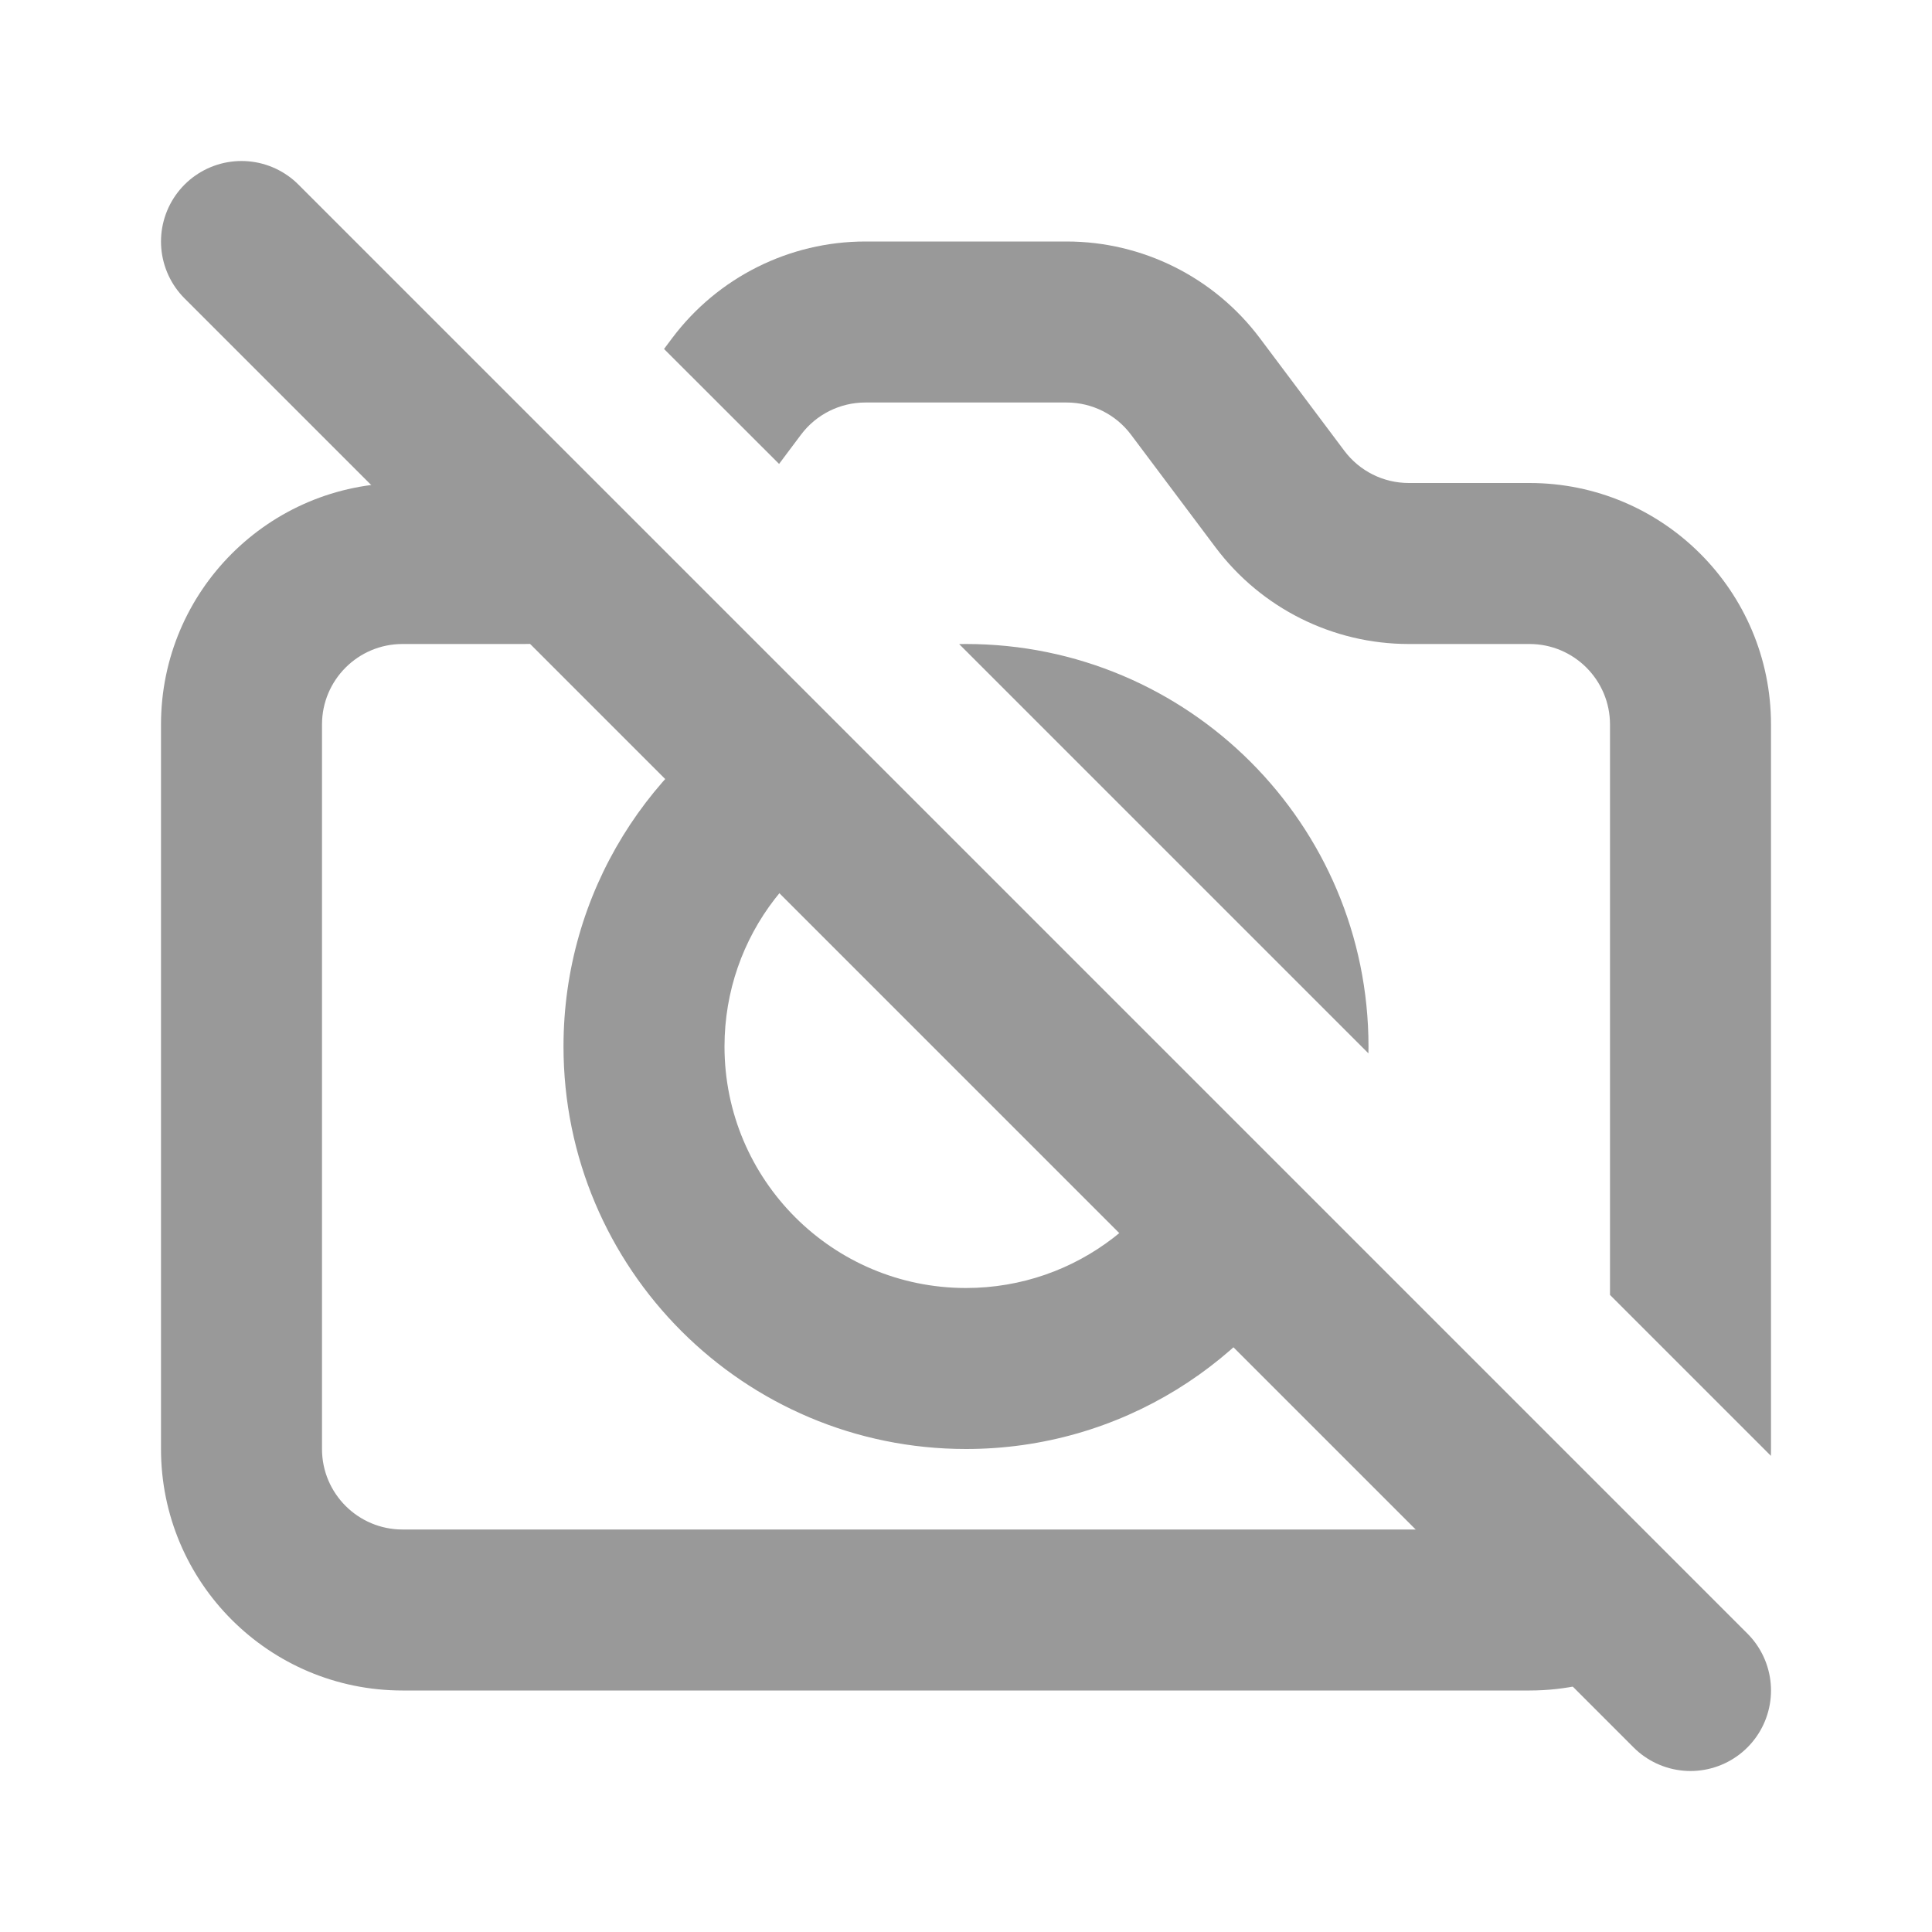
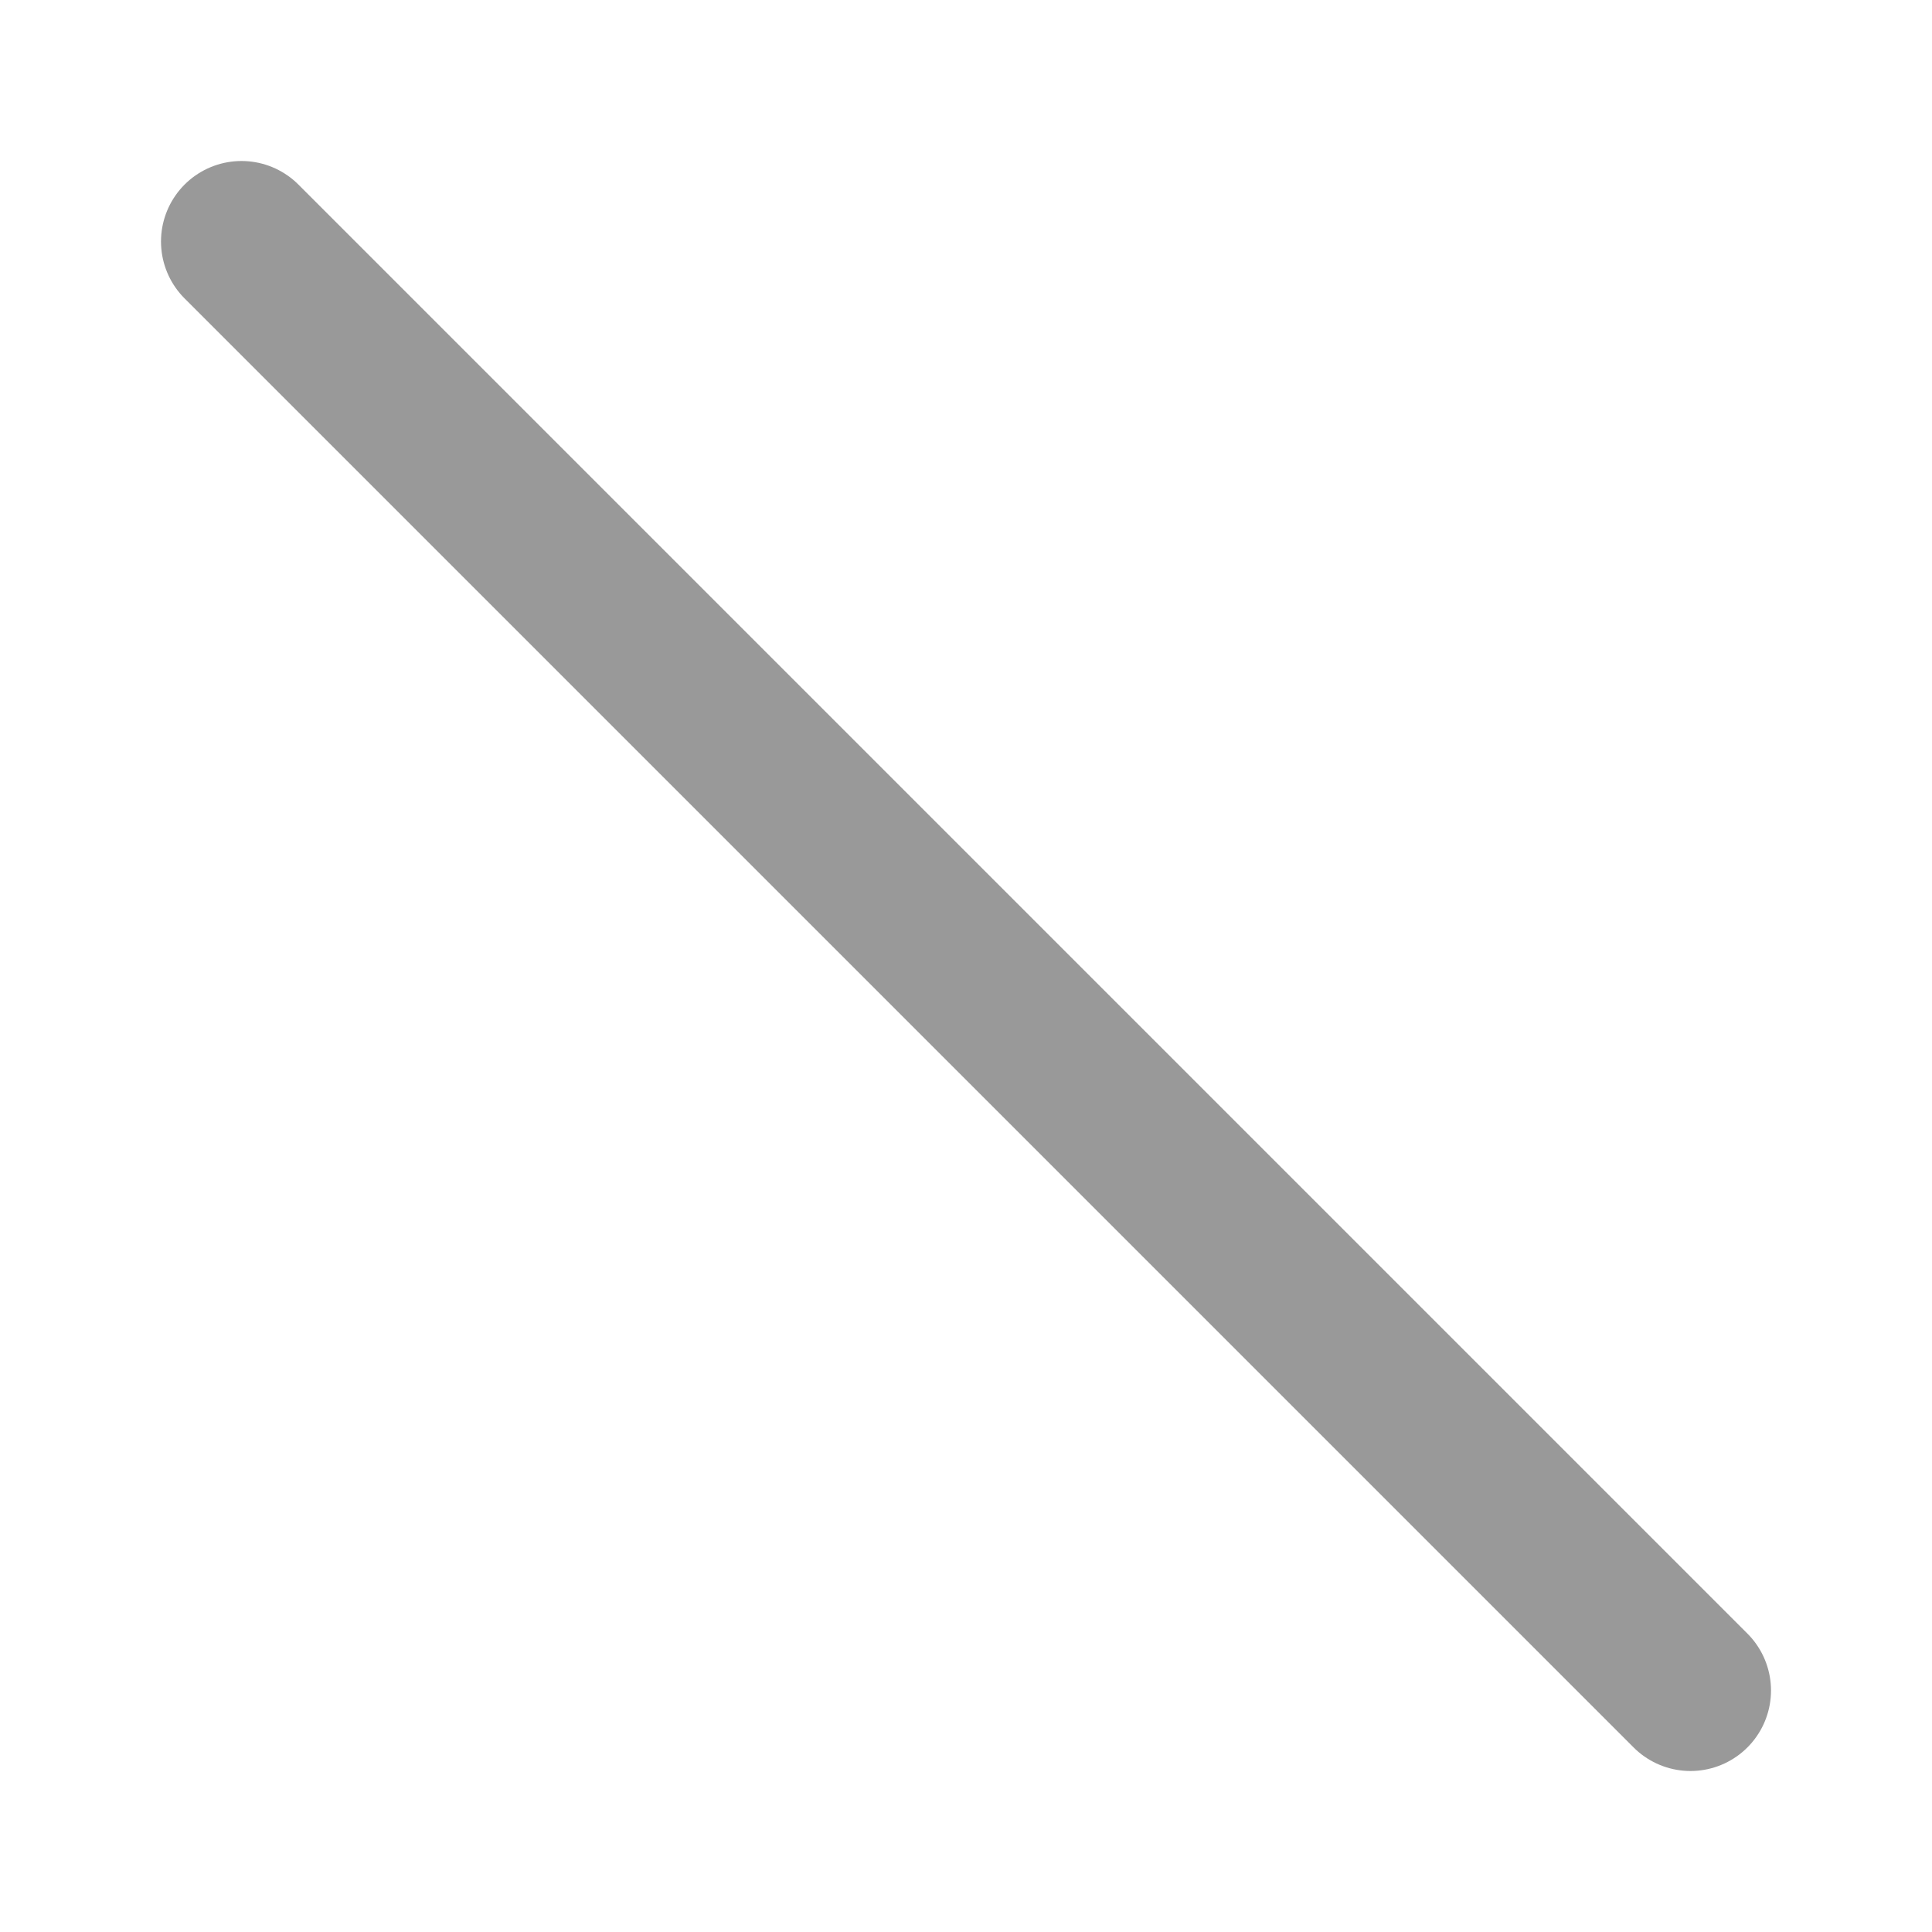
<svg xmlns="http://www.w3.org/2000/svg" width="256px" height="256px" viewBox="0 0 24 24" fill="none">
  <g id="SVGRepo_bgCarrier" stroke-width="0" />
  <g id="SVGRepo_tracerCarrier" stroke-linecap="round" stroke-linejoin="round" />
  <g id="SVGRepo_iconCarrier">
-     <path fill-rule="evenodd" clip-rule="evenodd" d="M6.969 5.883C6.826 5.959 6.666 6 6.5 6H5C3.343 6 2 7.343 2 9V18C2 19.657 3.343 21 5 21H19C19.902 21 20.712 20.602 21.262 19.971C21.09 19.929 20.927 19.841 20.793 19.707L19.749 18.663C19.566 18.87 19.298 19 19 19H5C4.448 19 4 18.552 4 18V9C4 8.448 4.448 8 5 8H6.5C7.202 8 7.873 7.754 8.404 7.318L6.969 5.883ZM9.664 8.578C8.079 9.417 7 11.082 7 13C7 15.761 9.239 18 12 18C13.918 18 15.583 16.921 16.422 15.336L14.891 13.805C14.539 15.071 13.378 16 12 16C10.343 16 9 14.657 9 13C9 11.622 9.929 10.461 11.195 10.109L9.664 8.578ZM16.999 13.085L11.915 8.001C11.943 8 11.972 8 12 8C14.761 8 17 10.239 17 13C17 13.028 17 13.057 16.999 13.085ZM20 16.086V9C20 8.448 19.552 8 19 8H17.5C16.556 8 15.667 7.555 15.1 6.8L14.05 5.4C13.861 5.148 13.565 5 13.25 5H10.75C10.435 5 10.139 5.148 9.95 5.4L9.678 5.763L8.249 4.335L8.35 4.2C8.917 3.445 9.806 3 10.75 3H13.25C14.194 3 15.083 3.445 15.65 4.2L16.7 5.6C16.889 5.852 17.185 6 17.5 6H19C20.657 6 22 7.343 22 9V18C22 18.028 22 18.056 21.999 18.085L20 16.086Z" fill="#999999" />
    <path d="M3 3L21 21" stroke="#999999" stroke-width="2" stroke-linecap="round" stroke-linejoin="round" />
  </g>
</svg>